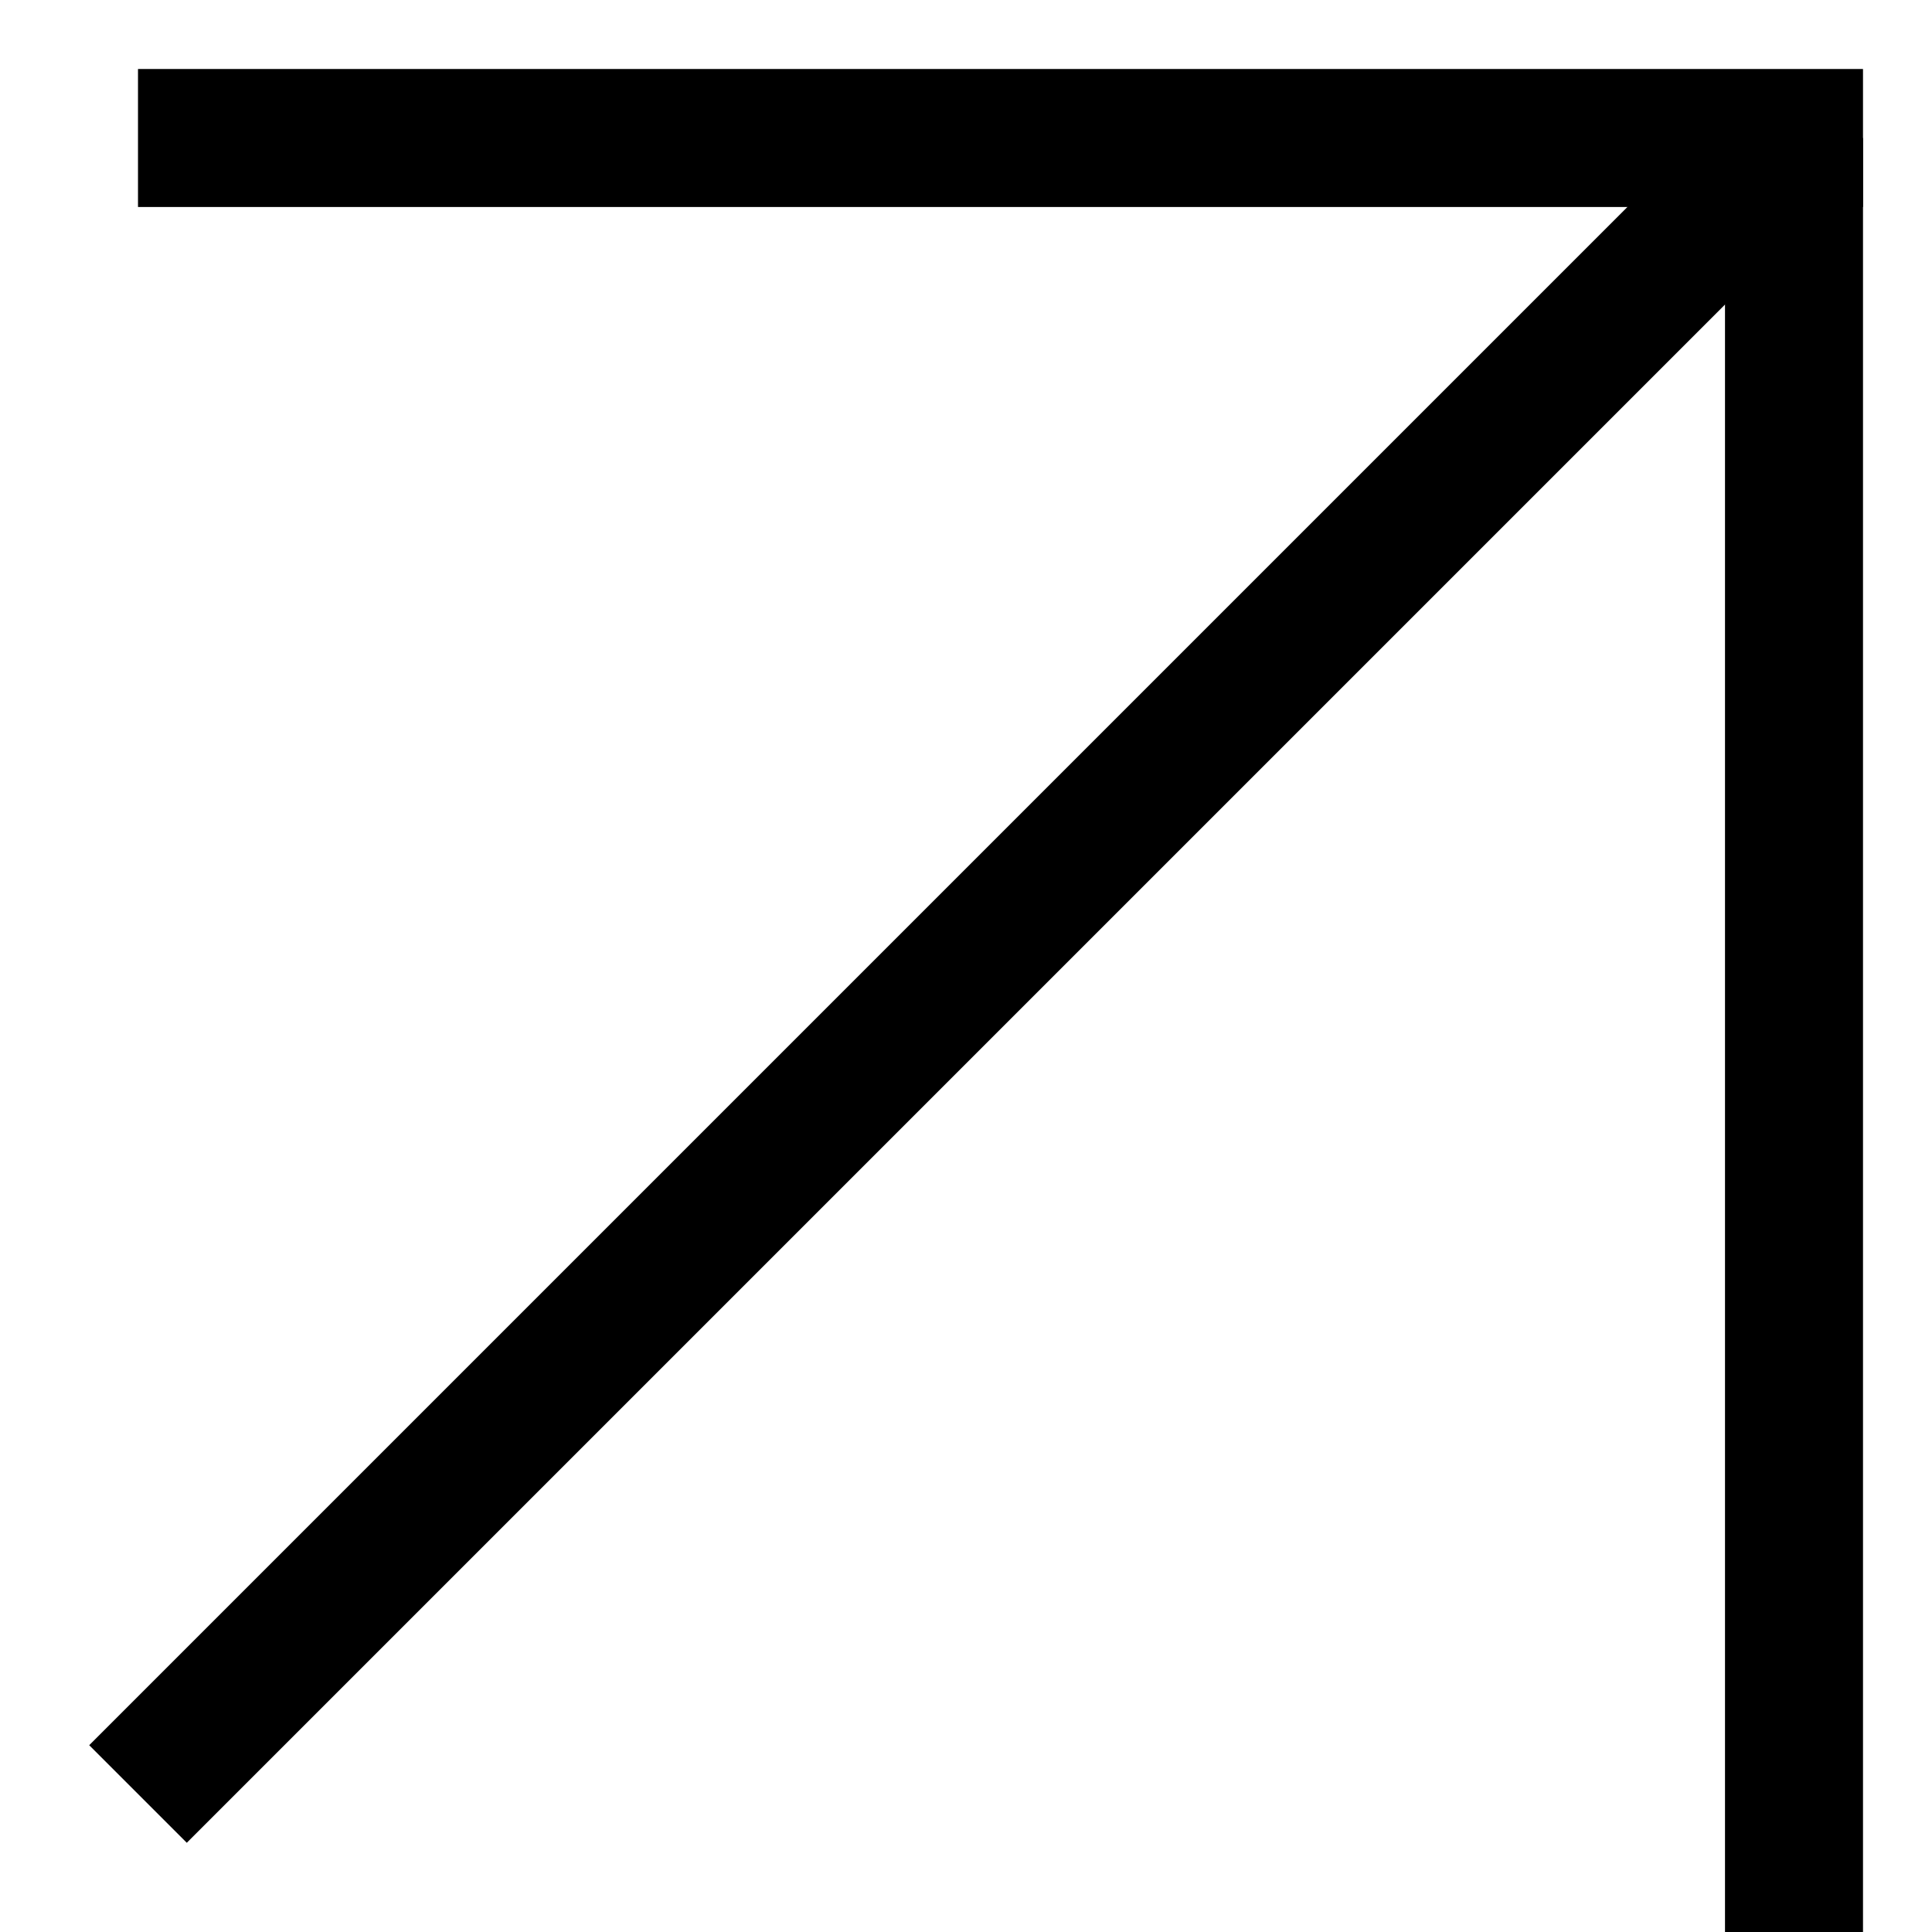
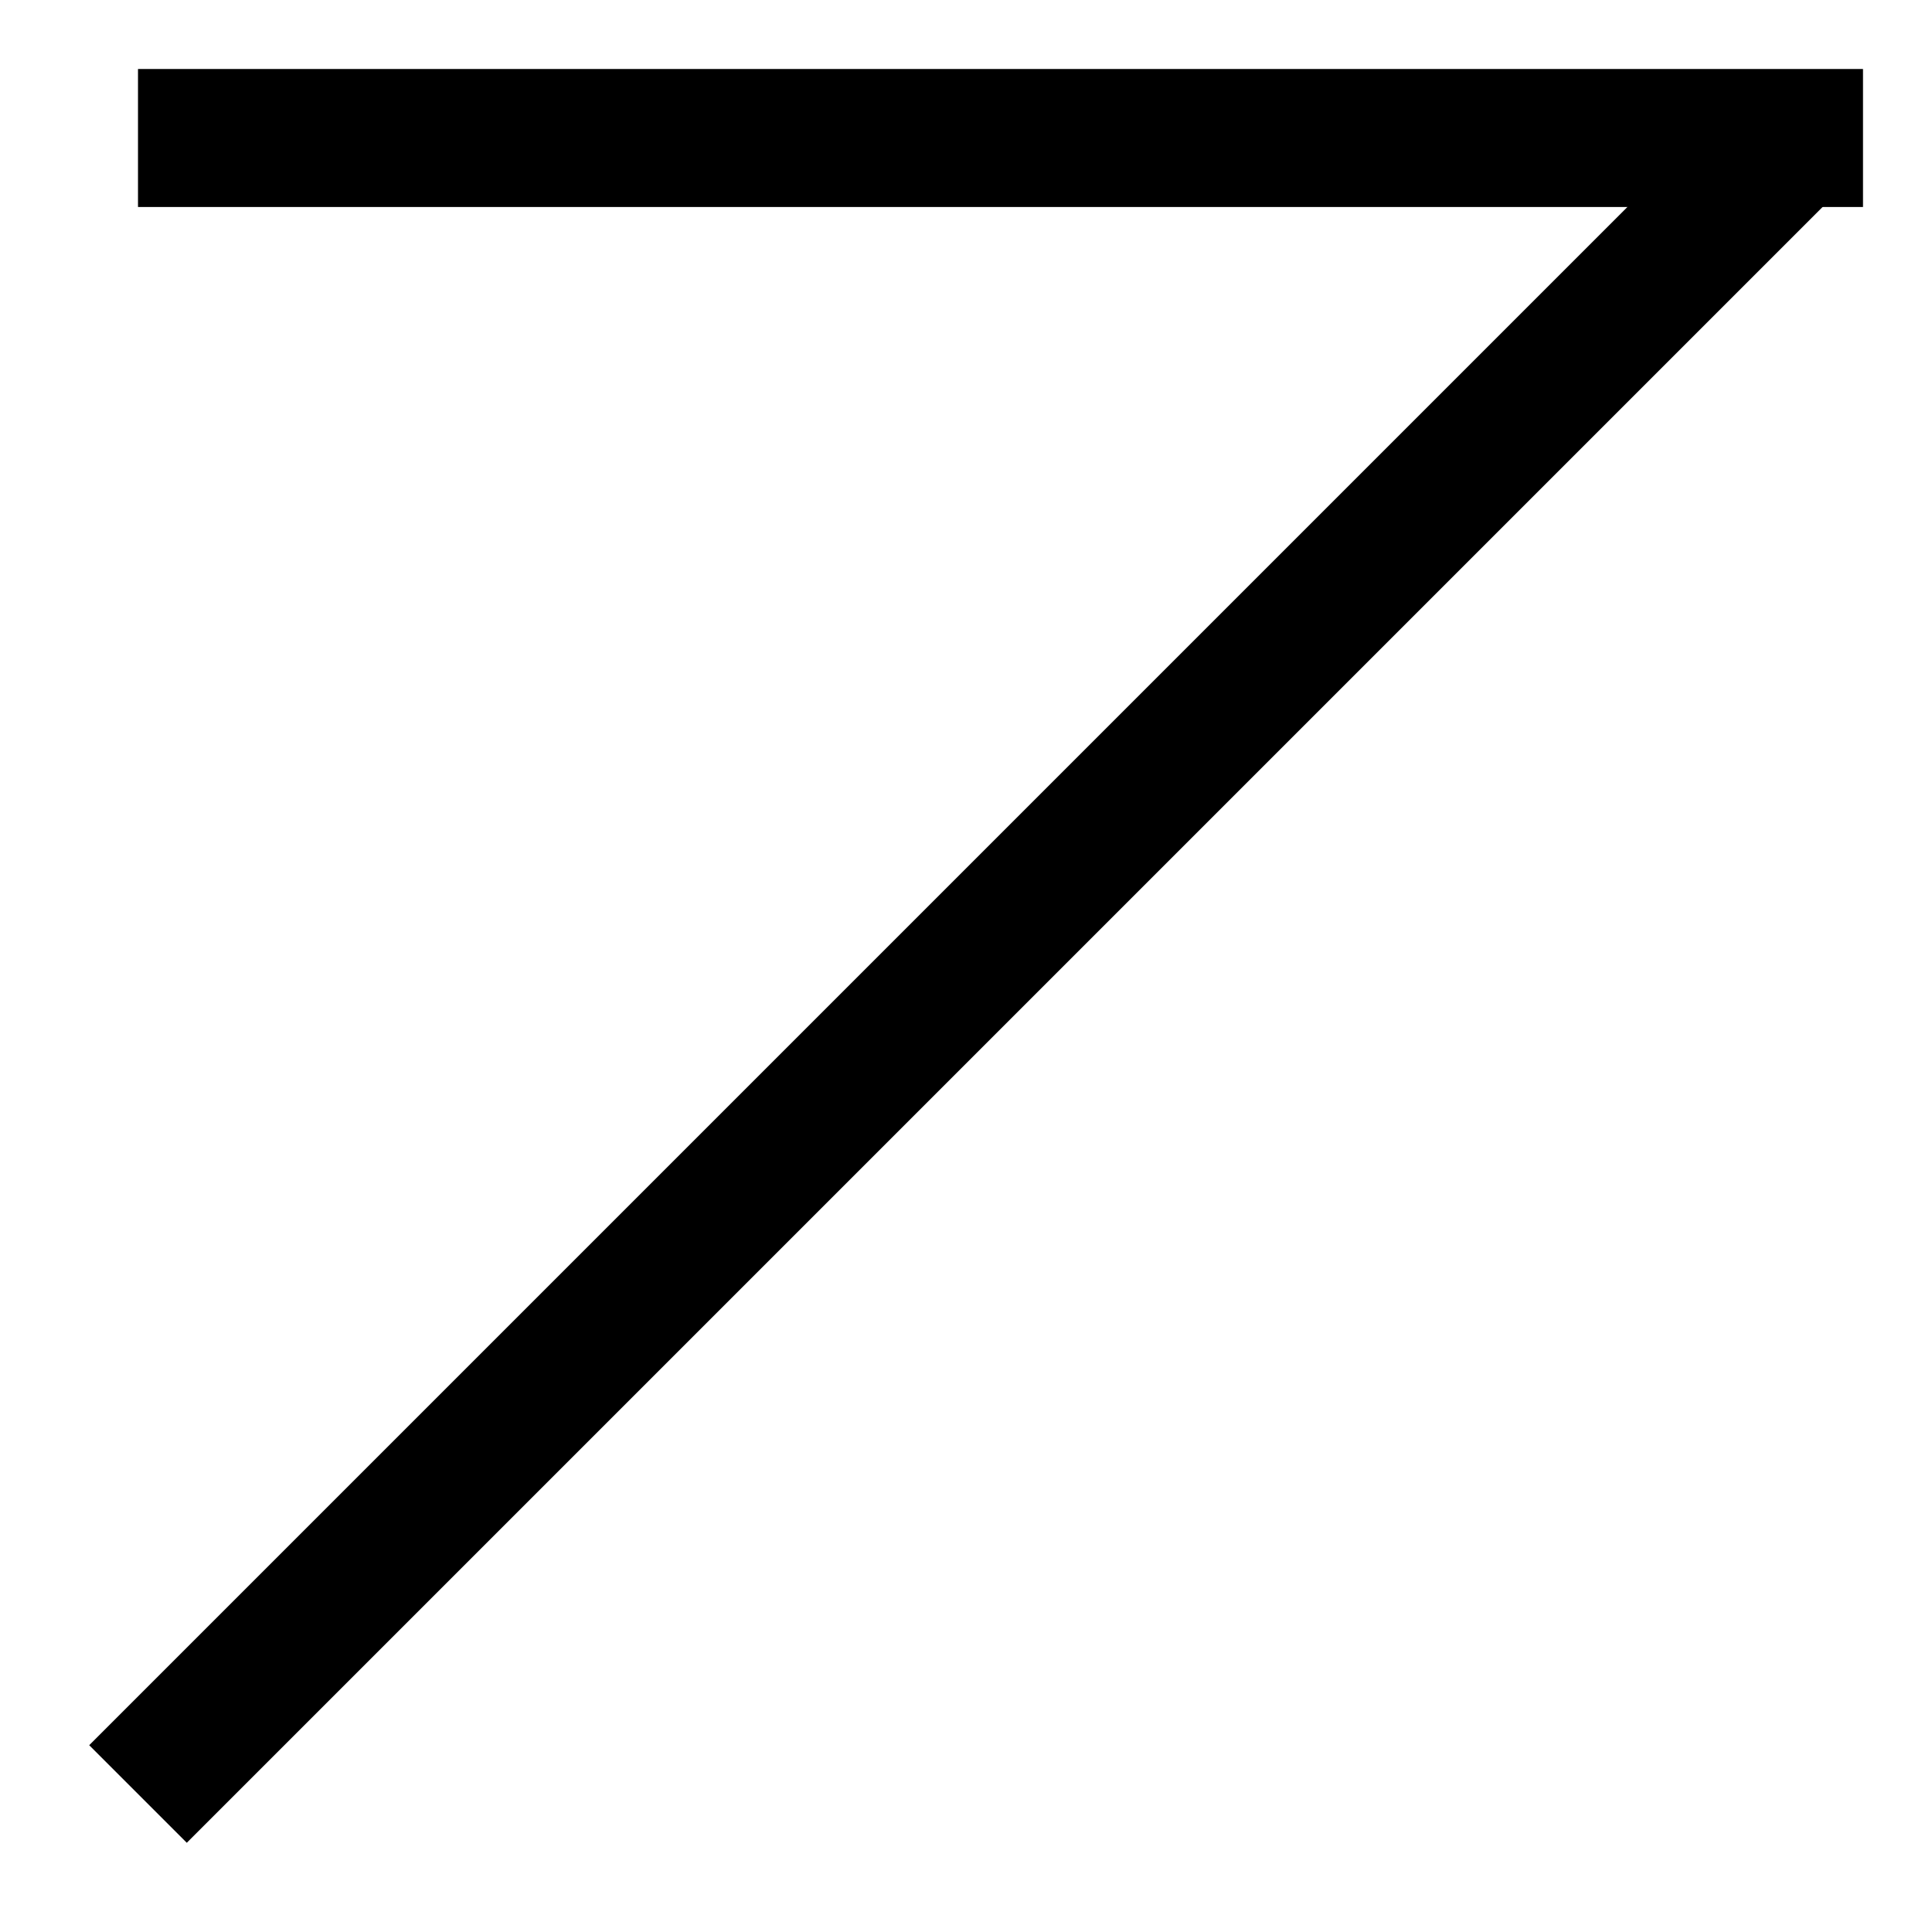
<svg xmlns="http://www.w3.org/2000/svg" width="14" height="14" viewBox="0 0 14 14" fill="none">
  <path d="M13 1L1 13" stroke="black" />
-   <path d="M13 14V1" stroke="black" />
  <path d="M1 1H13.5" stroke="black" />
</svg>